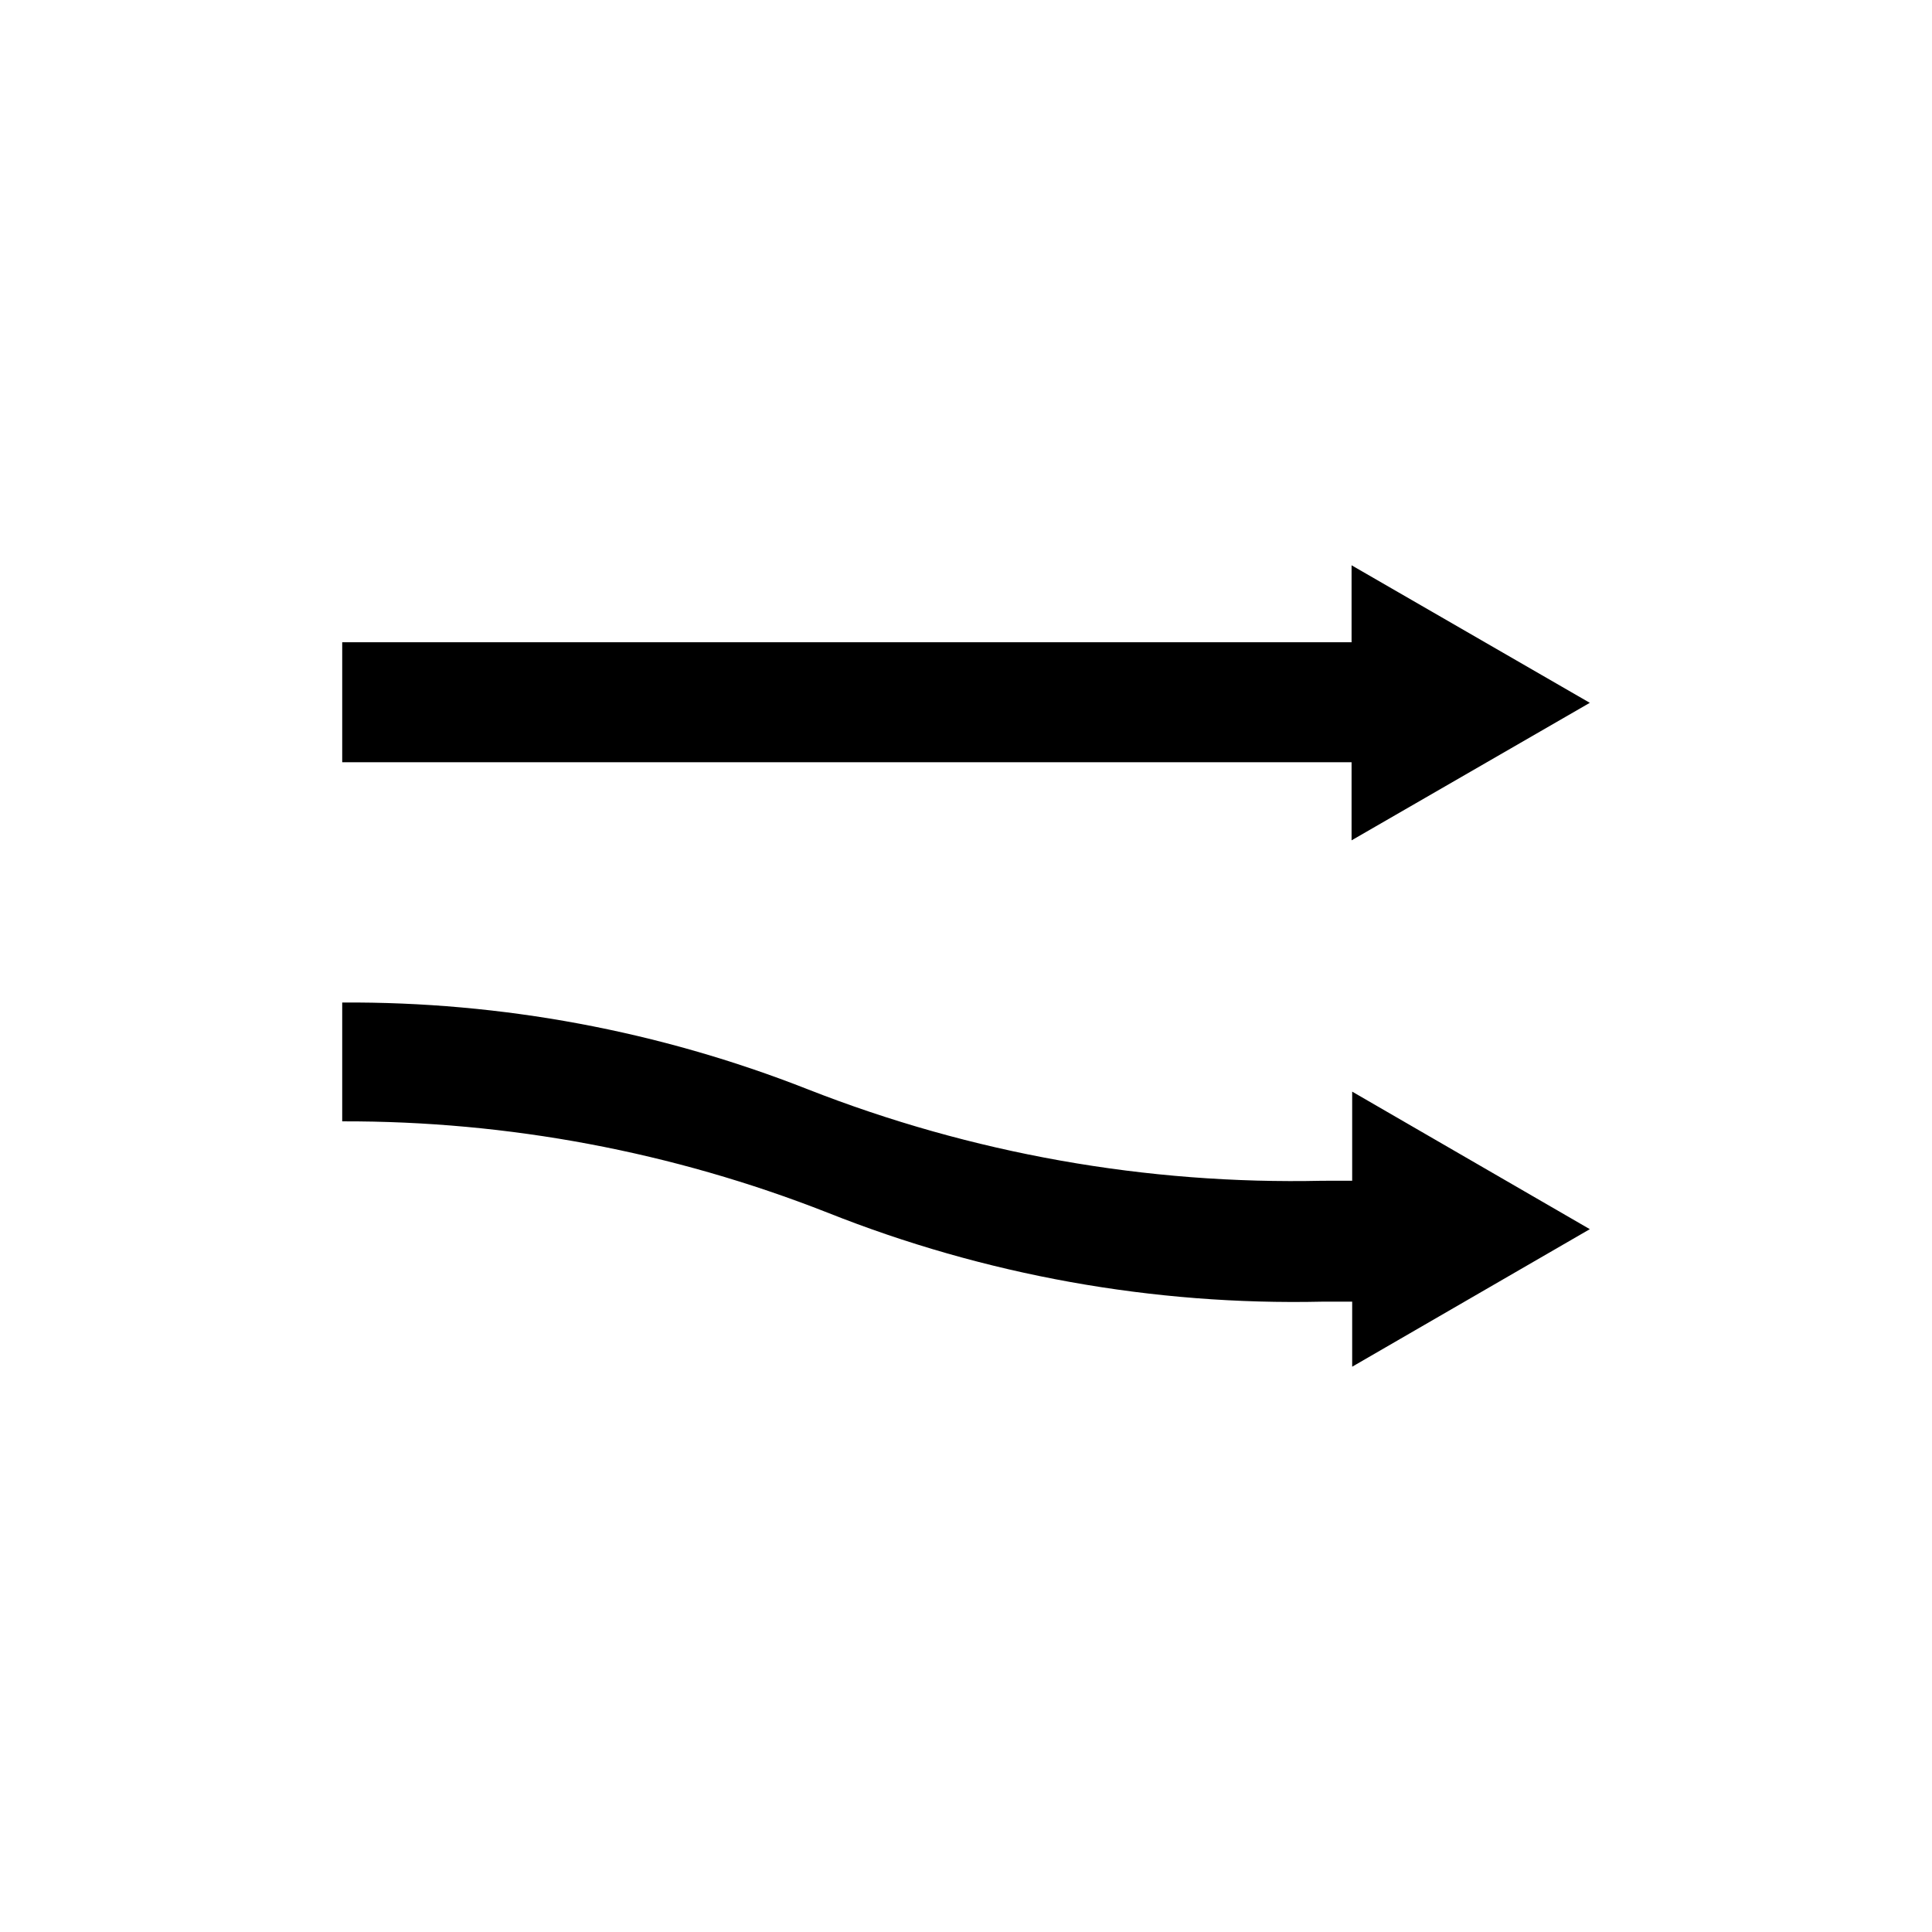
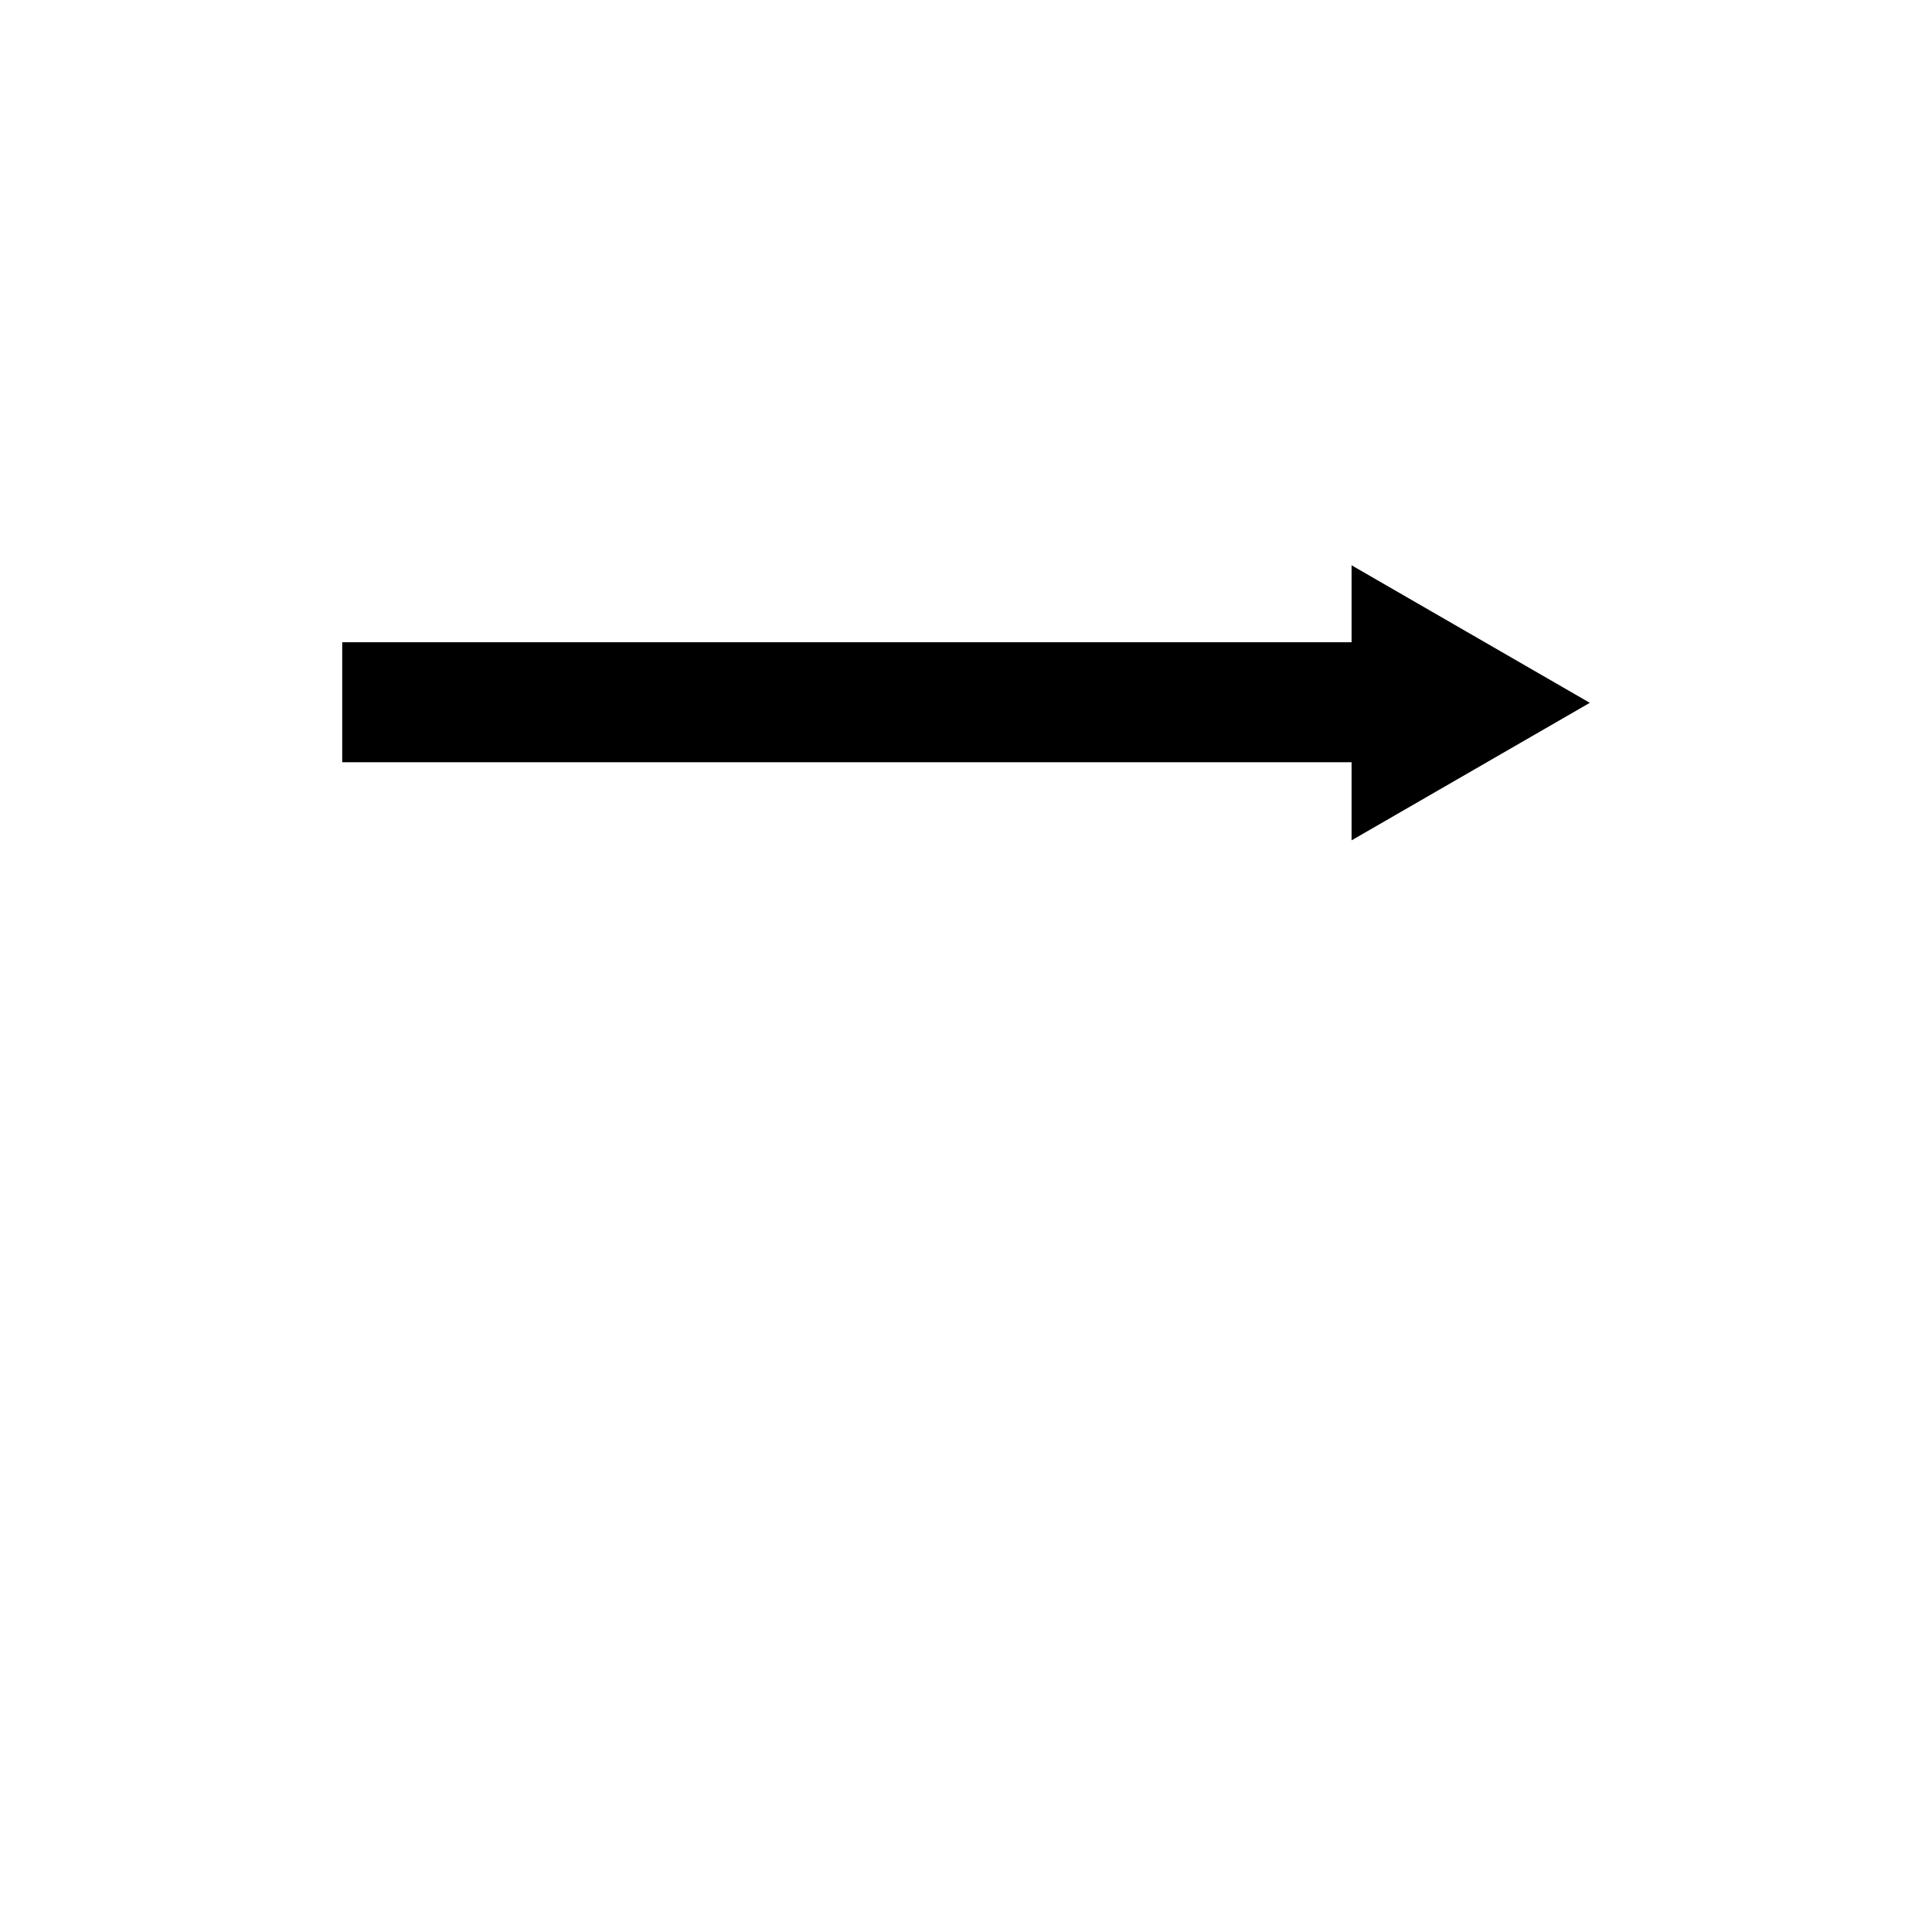
<svg xmlns="http://www.w3.org/2000/svg" fill="#000000" width="800px" height="800px" version="1.1" viewBox="144 144 512 512">
  <g>
    <path d="m502.18 366.7 63.137-36.445-63.137-36.449v20.391h-267.49v31.801h267.49z" />
-     <path d="m234.69 409.68v31.488c43.988-0.125 87.605 8.078 128.55 24.168 41.715 16.598 86.344 24.629 131.23 23.617h7.871v17.238l62.977-36.449-62.977-36.449v23.617l-7.871 0.004c-46.629 1.039-93.004-7.203-136.42-24.246-39.277-15.457-81.145-23.258-123.35-22.988z" />
  </g>
</svg>